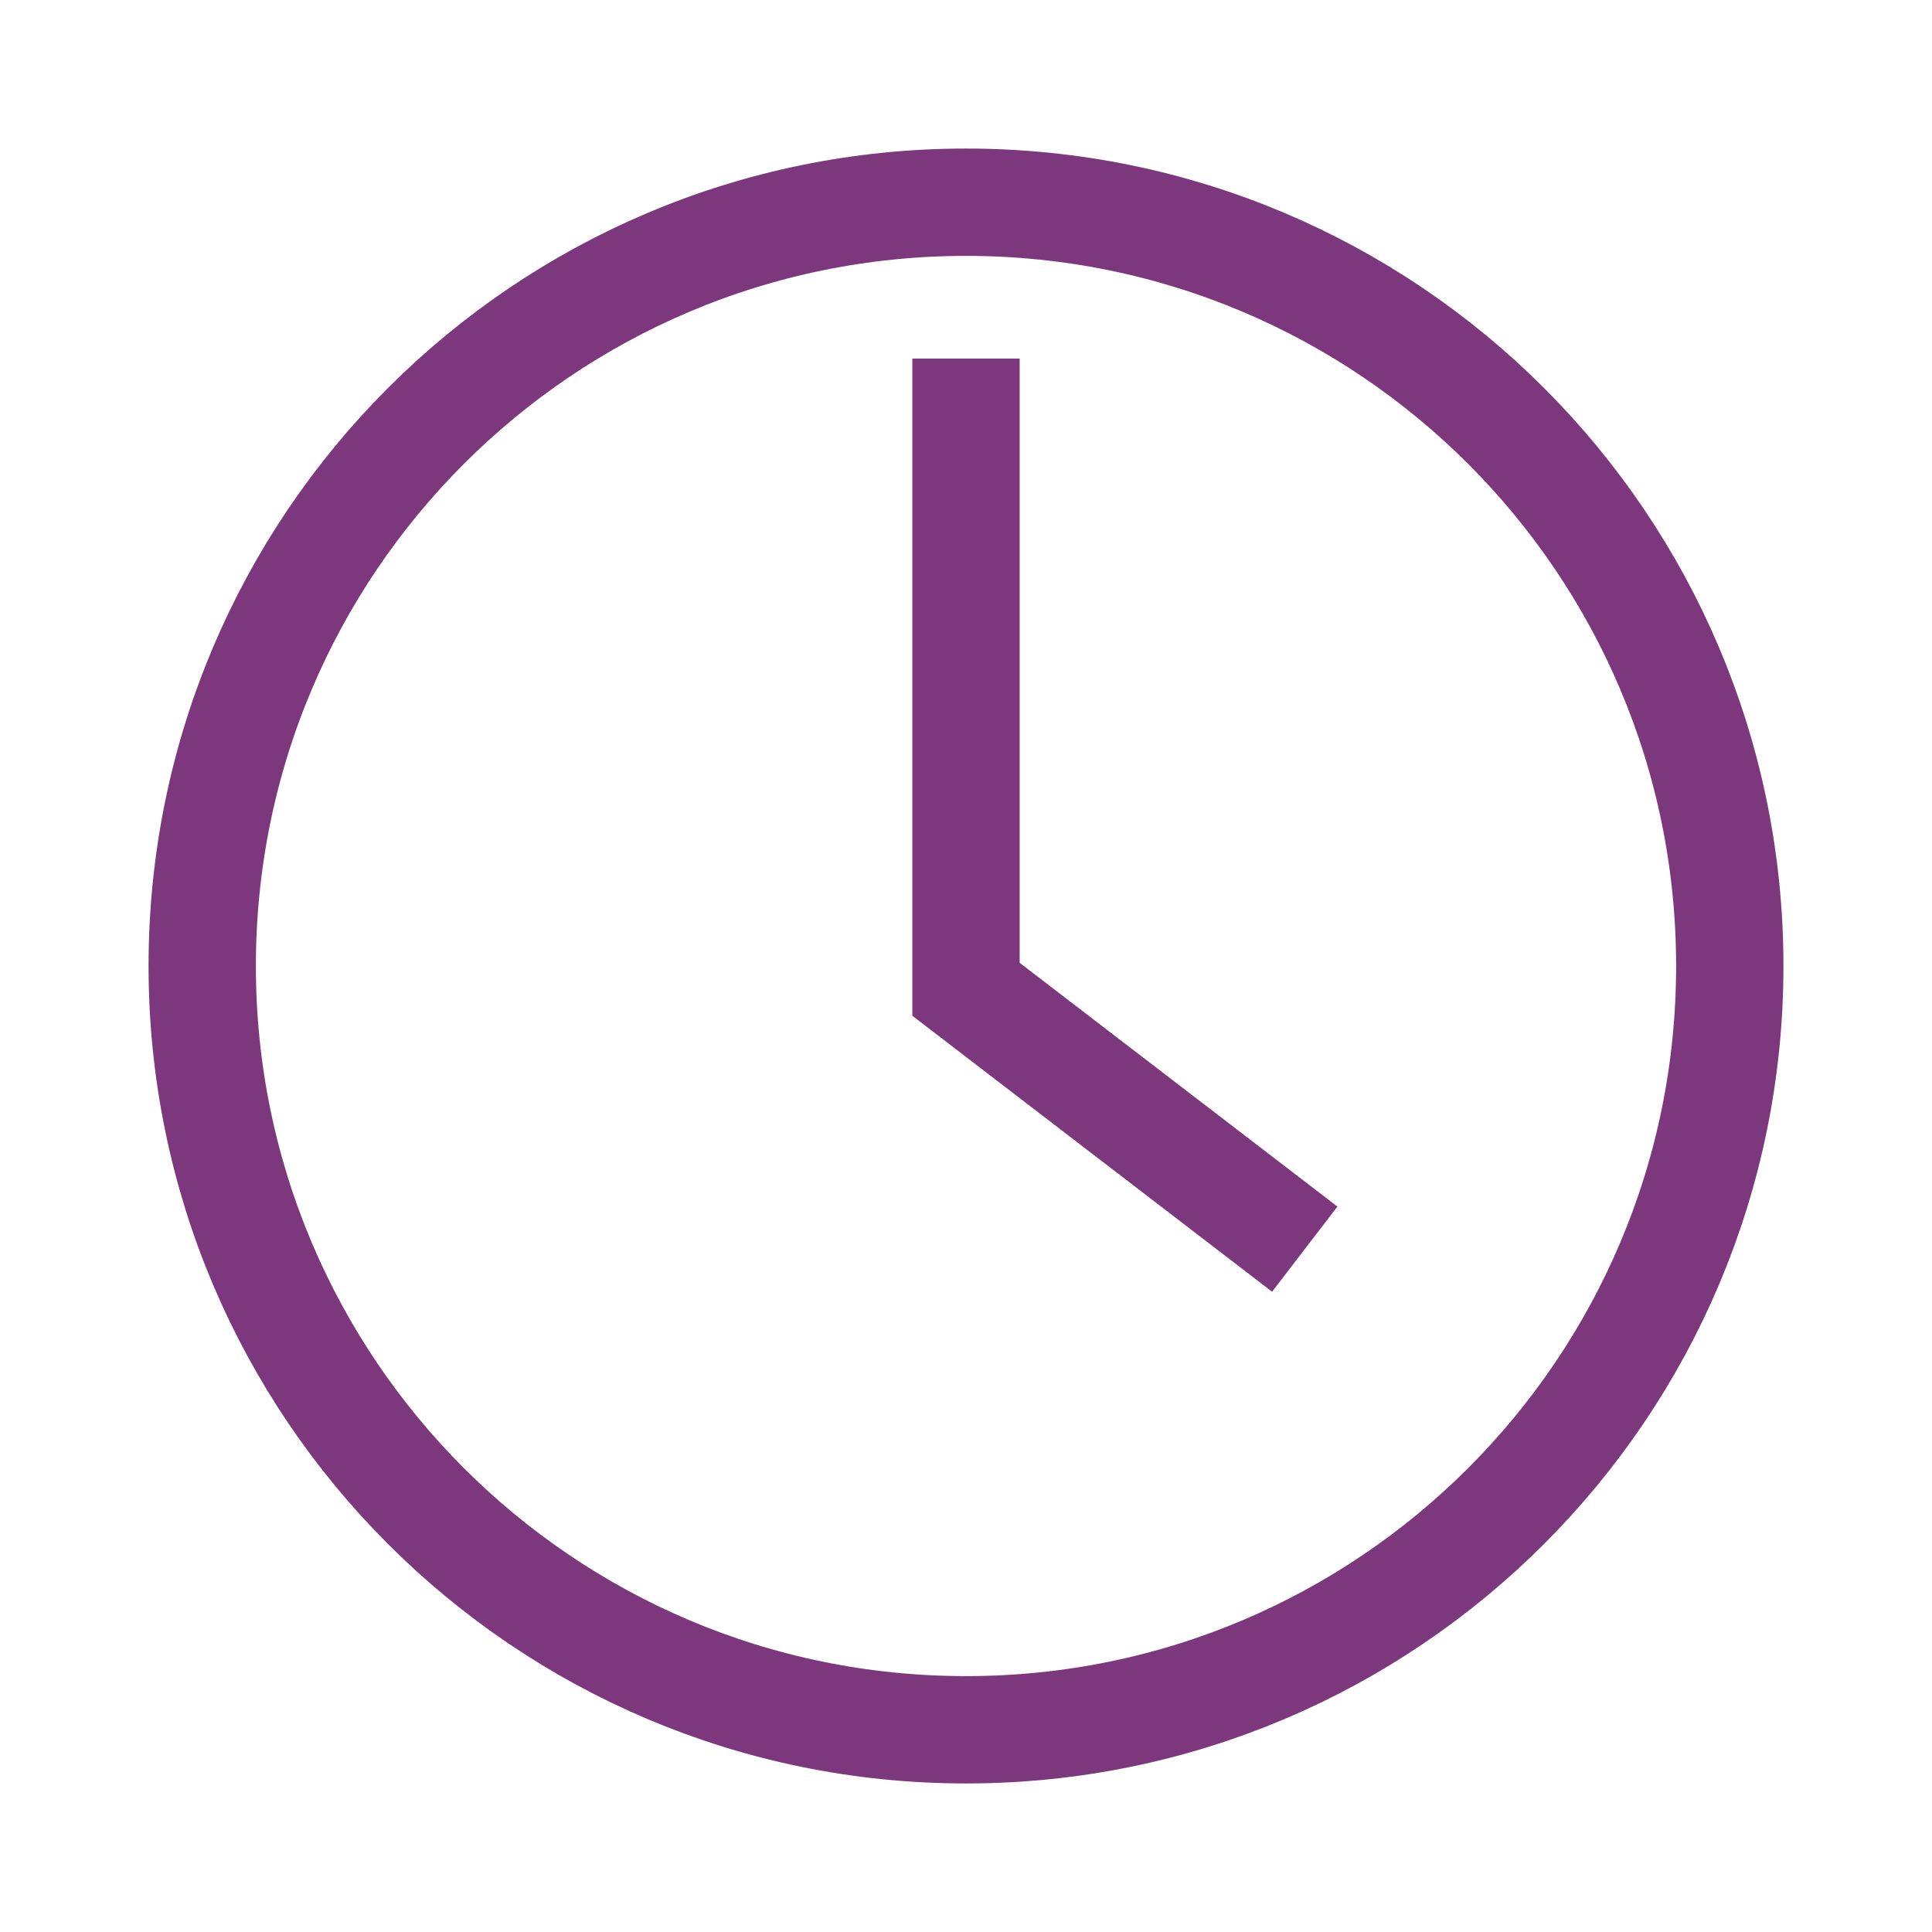
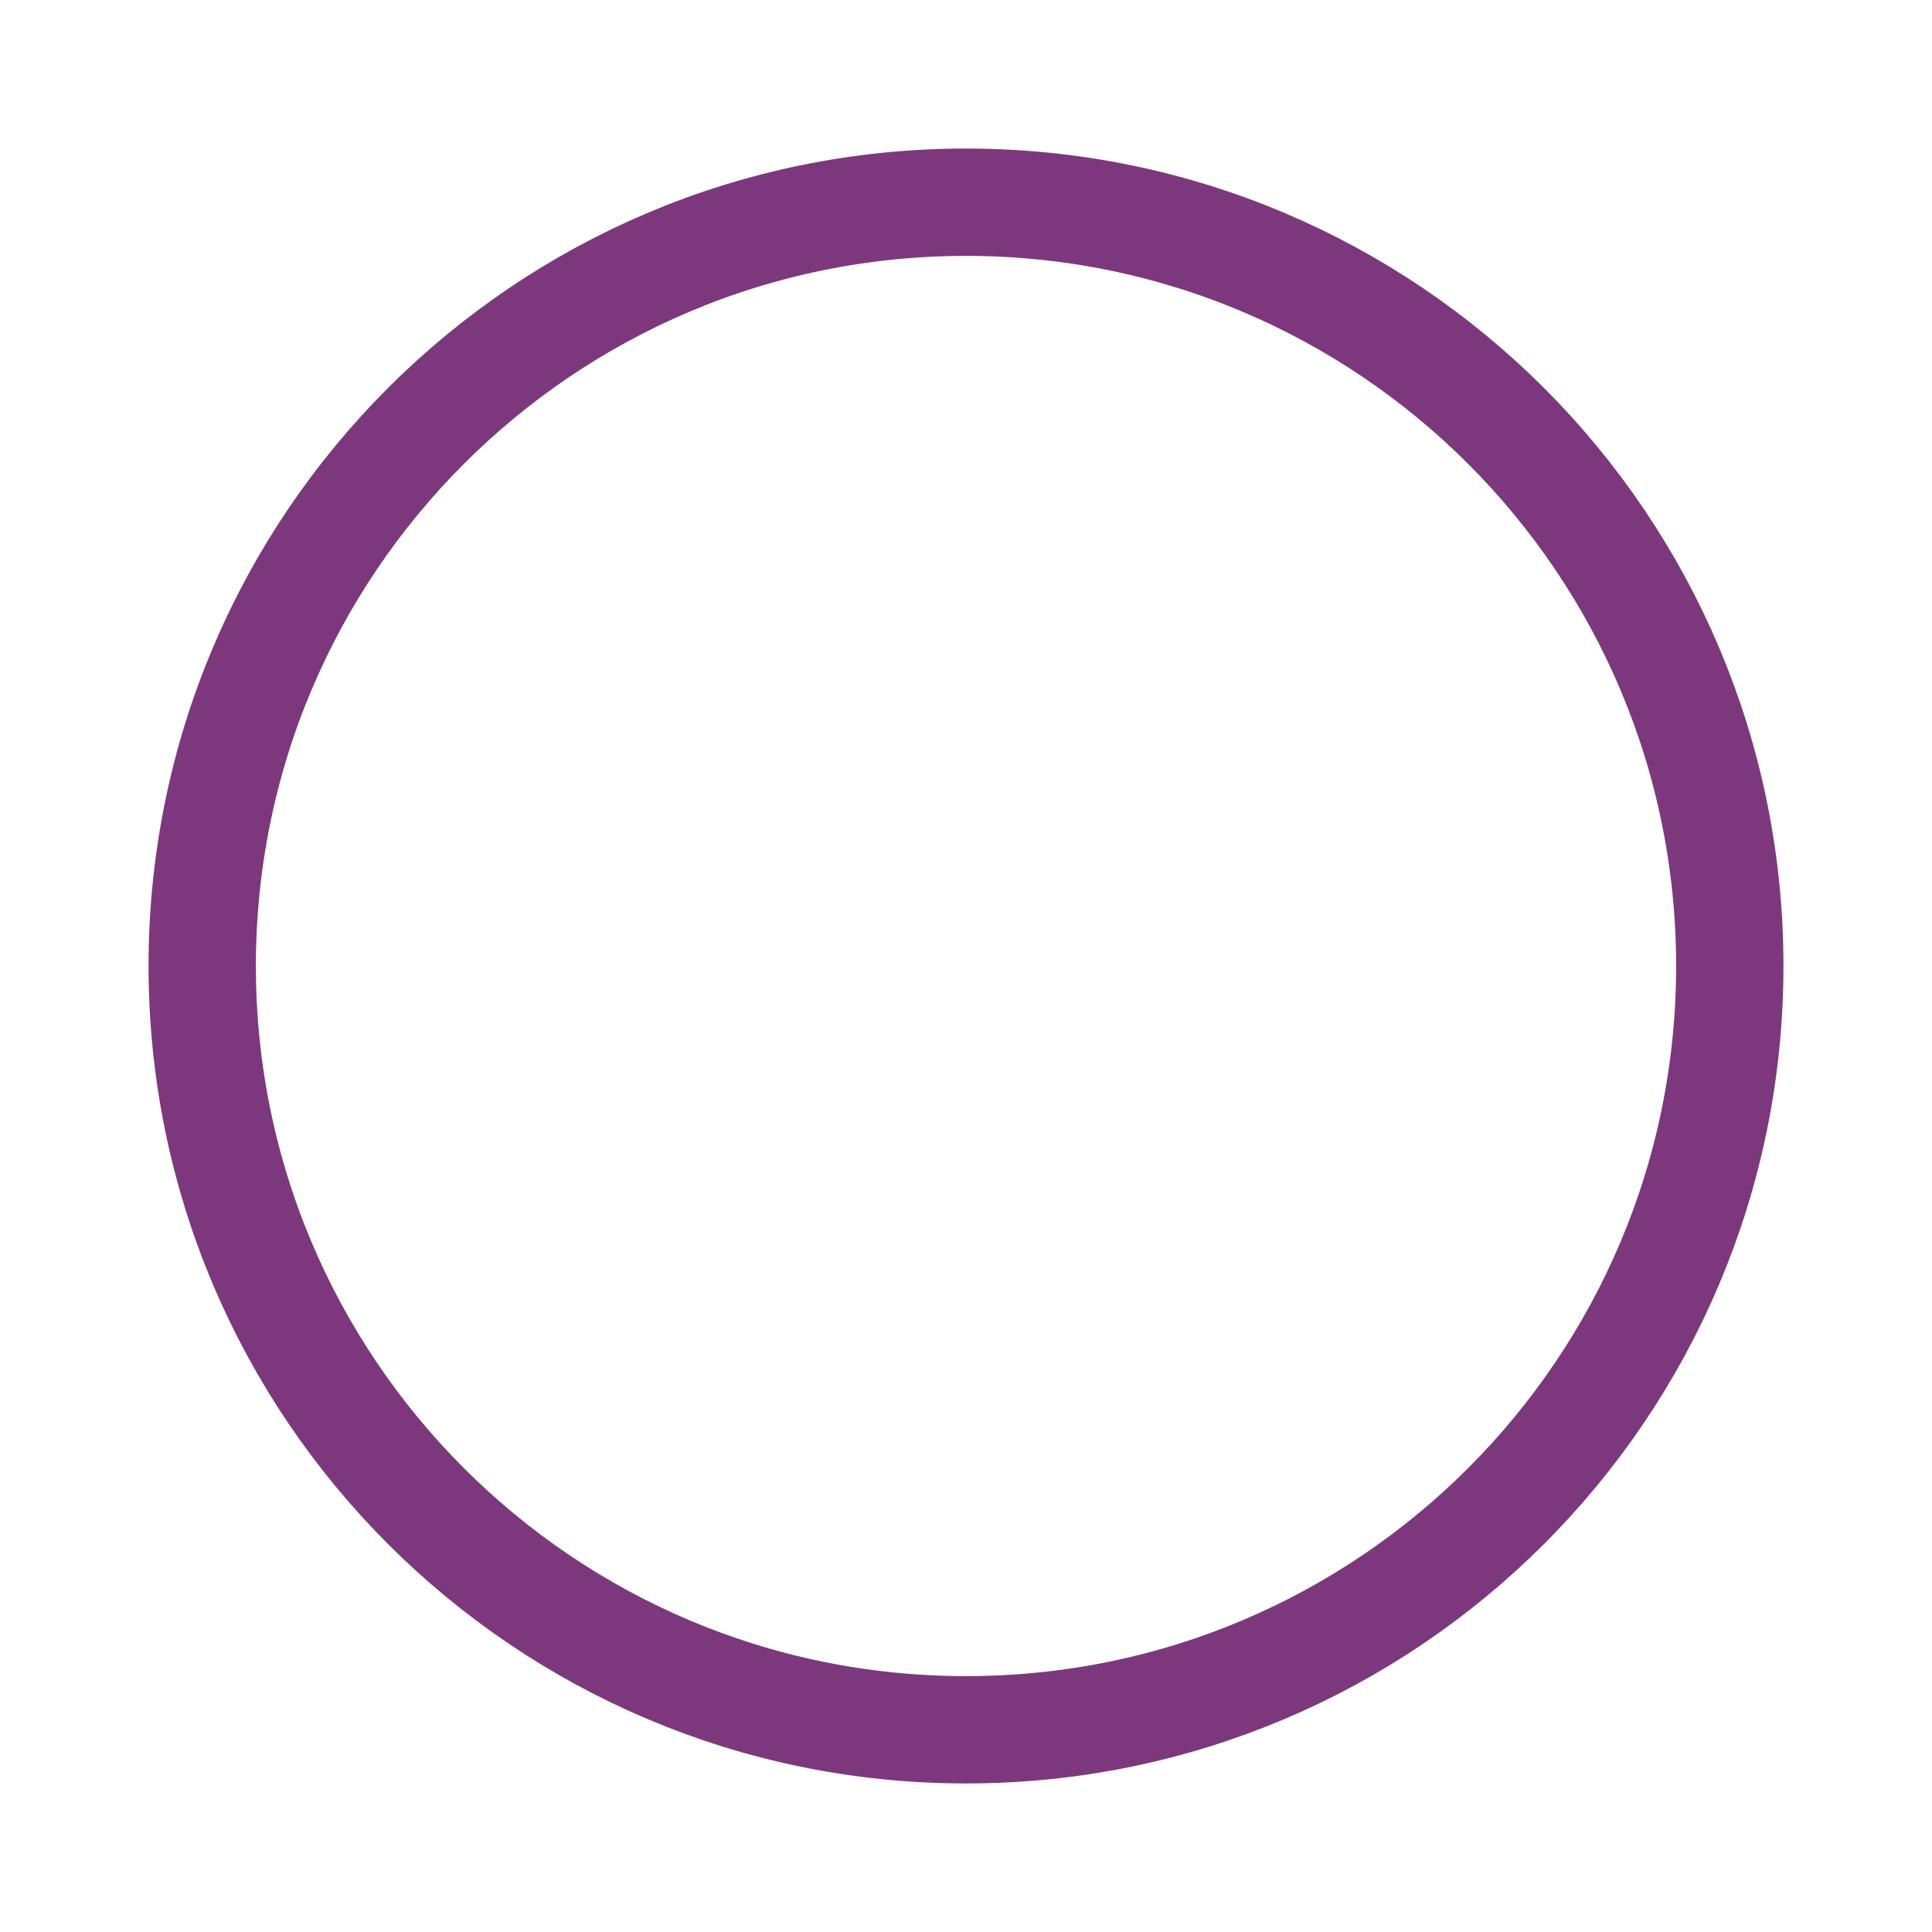
<svg xmlns="http://www.w3.org/2000/svg" width="18" height="18" viewBox="0 0 18 18" fill="none">
  <path d="M9 16.116C12.93 16.116 16.116 12.93 16.116 9C16.116 5.07 12.93 1.884 9 1.884C5.07 1.884 1.884 5.07 1.884 9C1.884 12.93 5.07 16.116 9 16.116Z" stroke="#7D387D" />
-   <path d="M9 3.341V9.217L12.156 11.638" stroke="#7D387D" />
</svg>